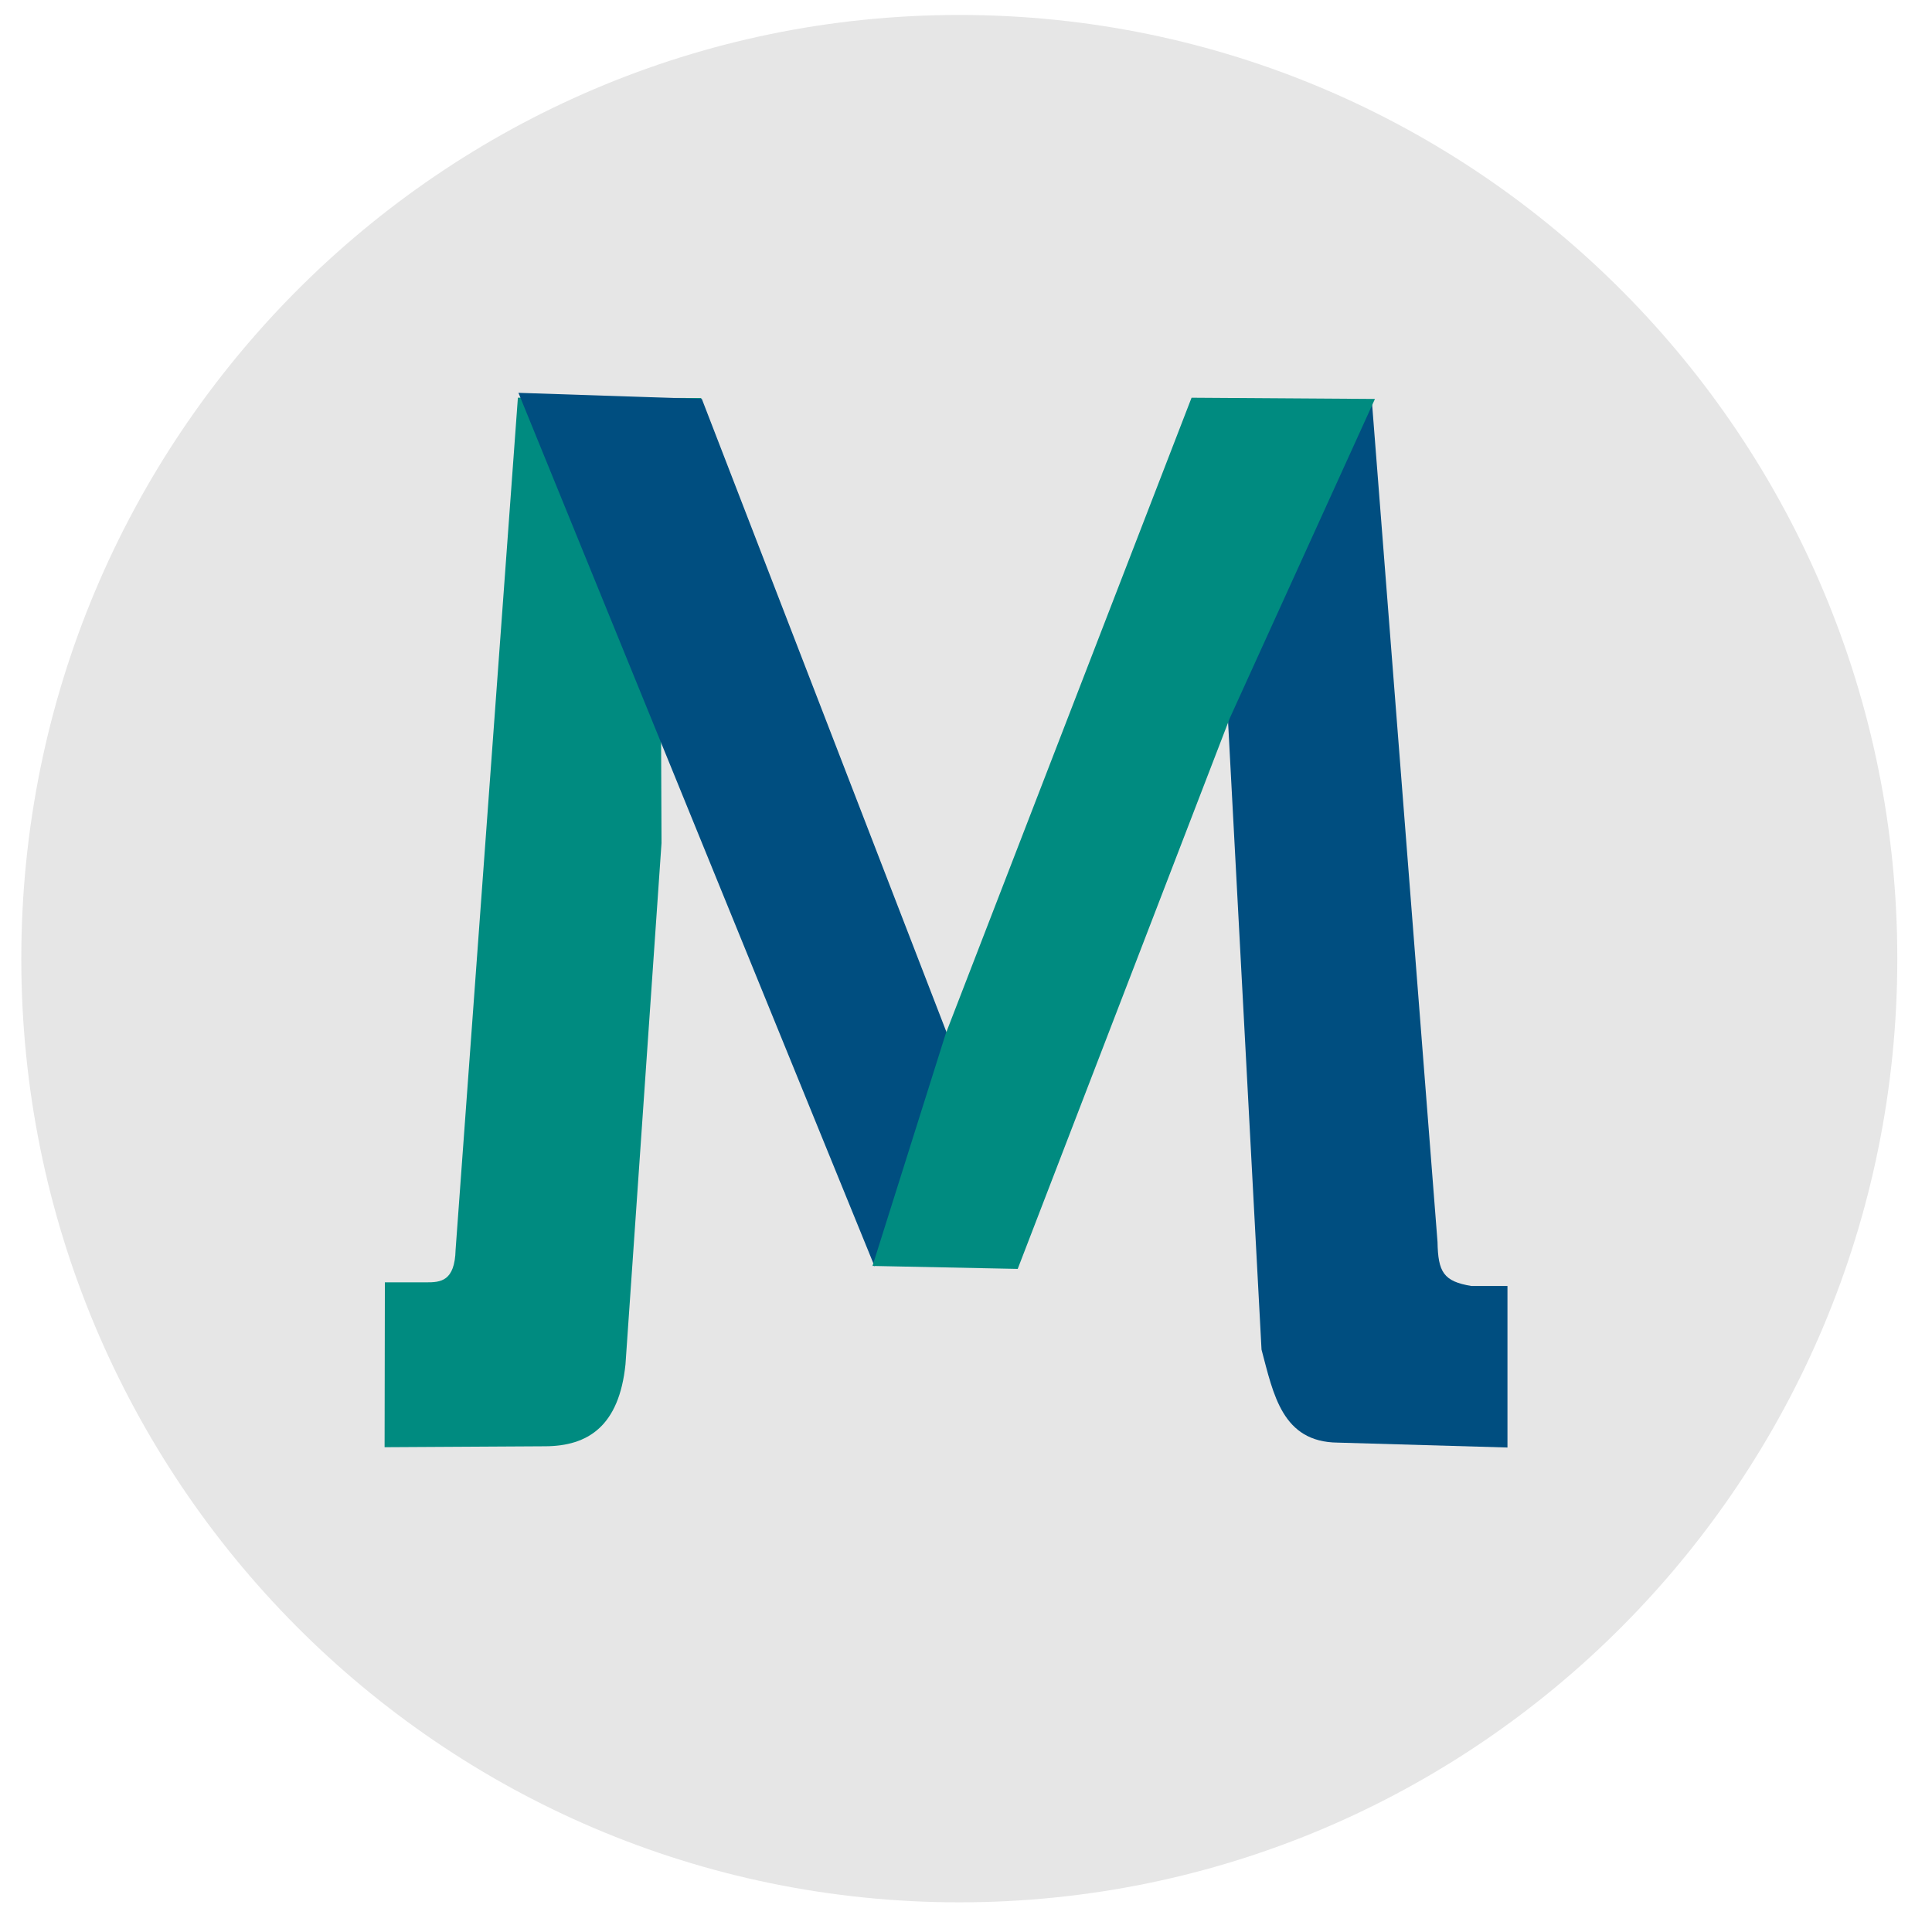
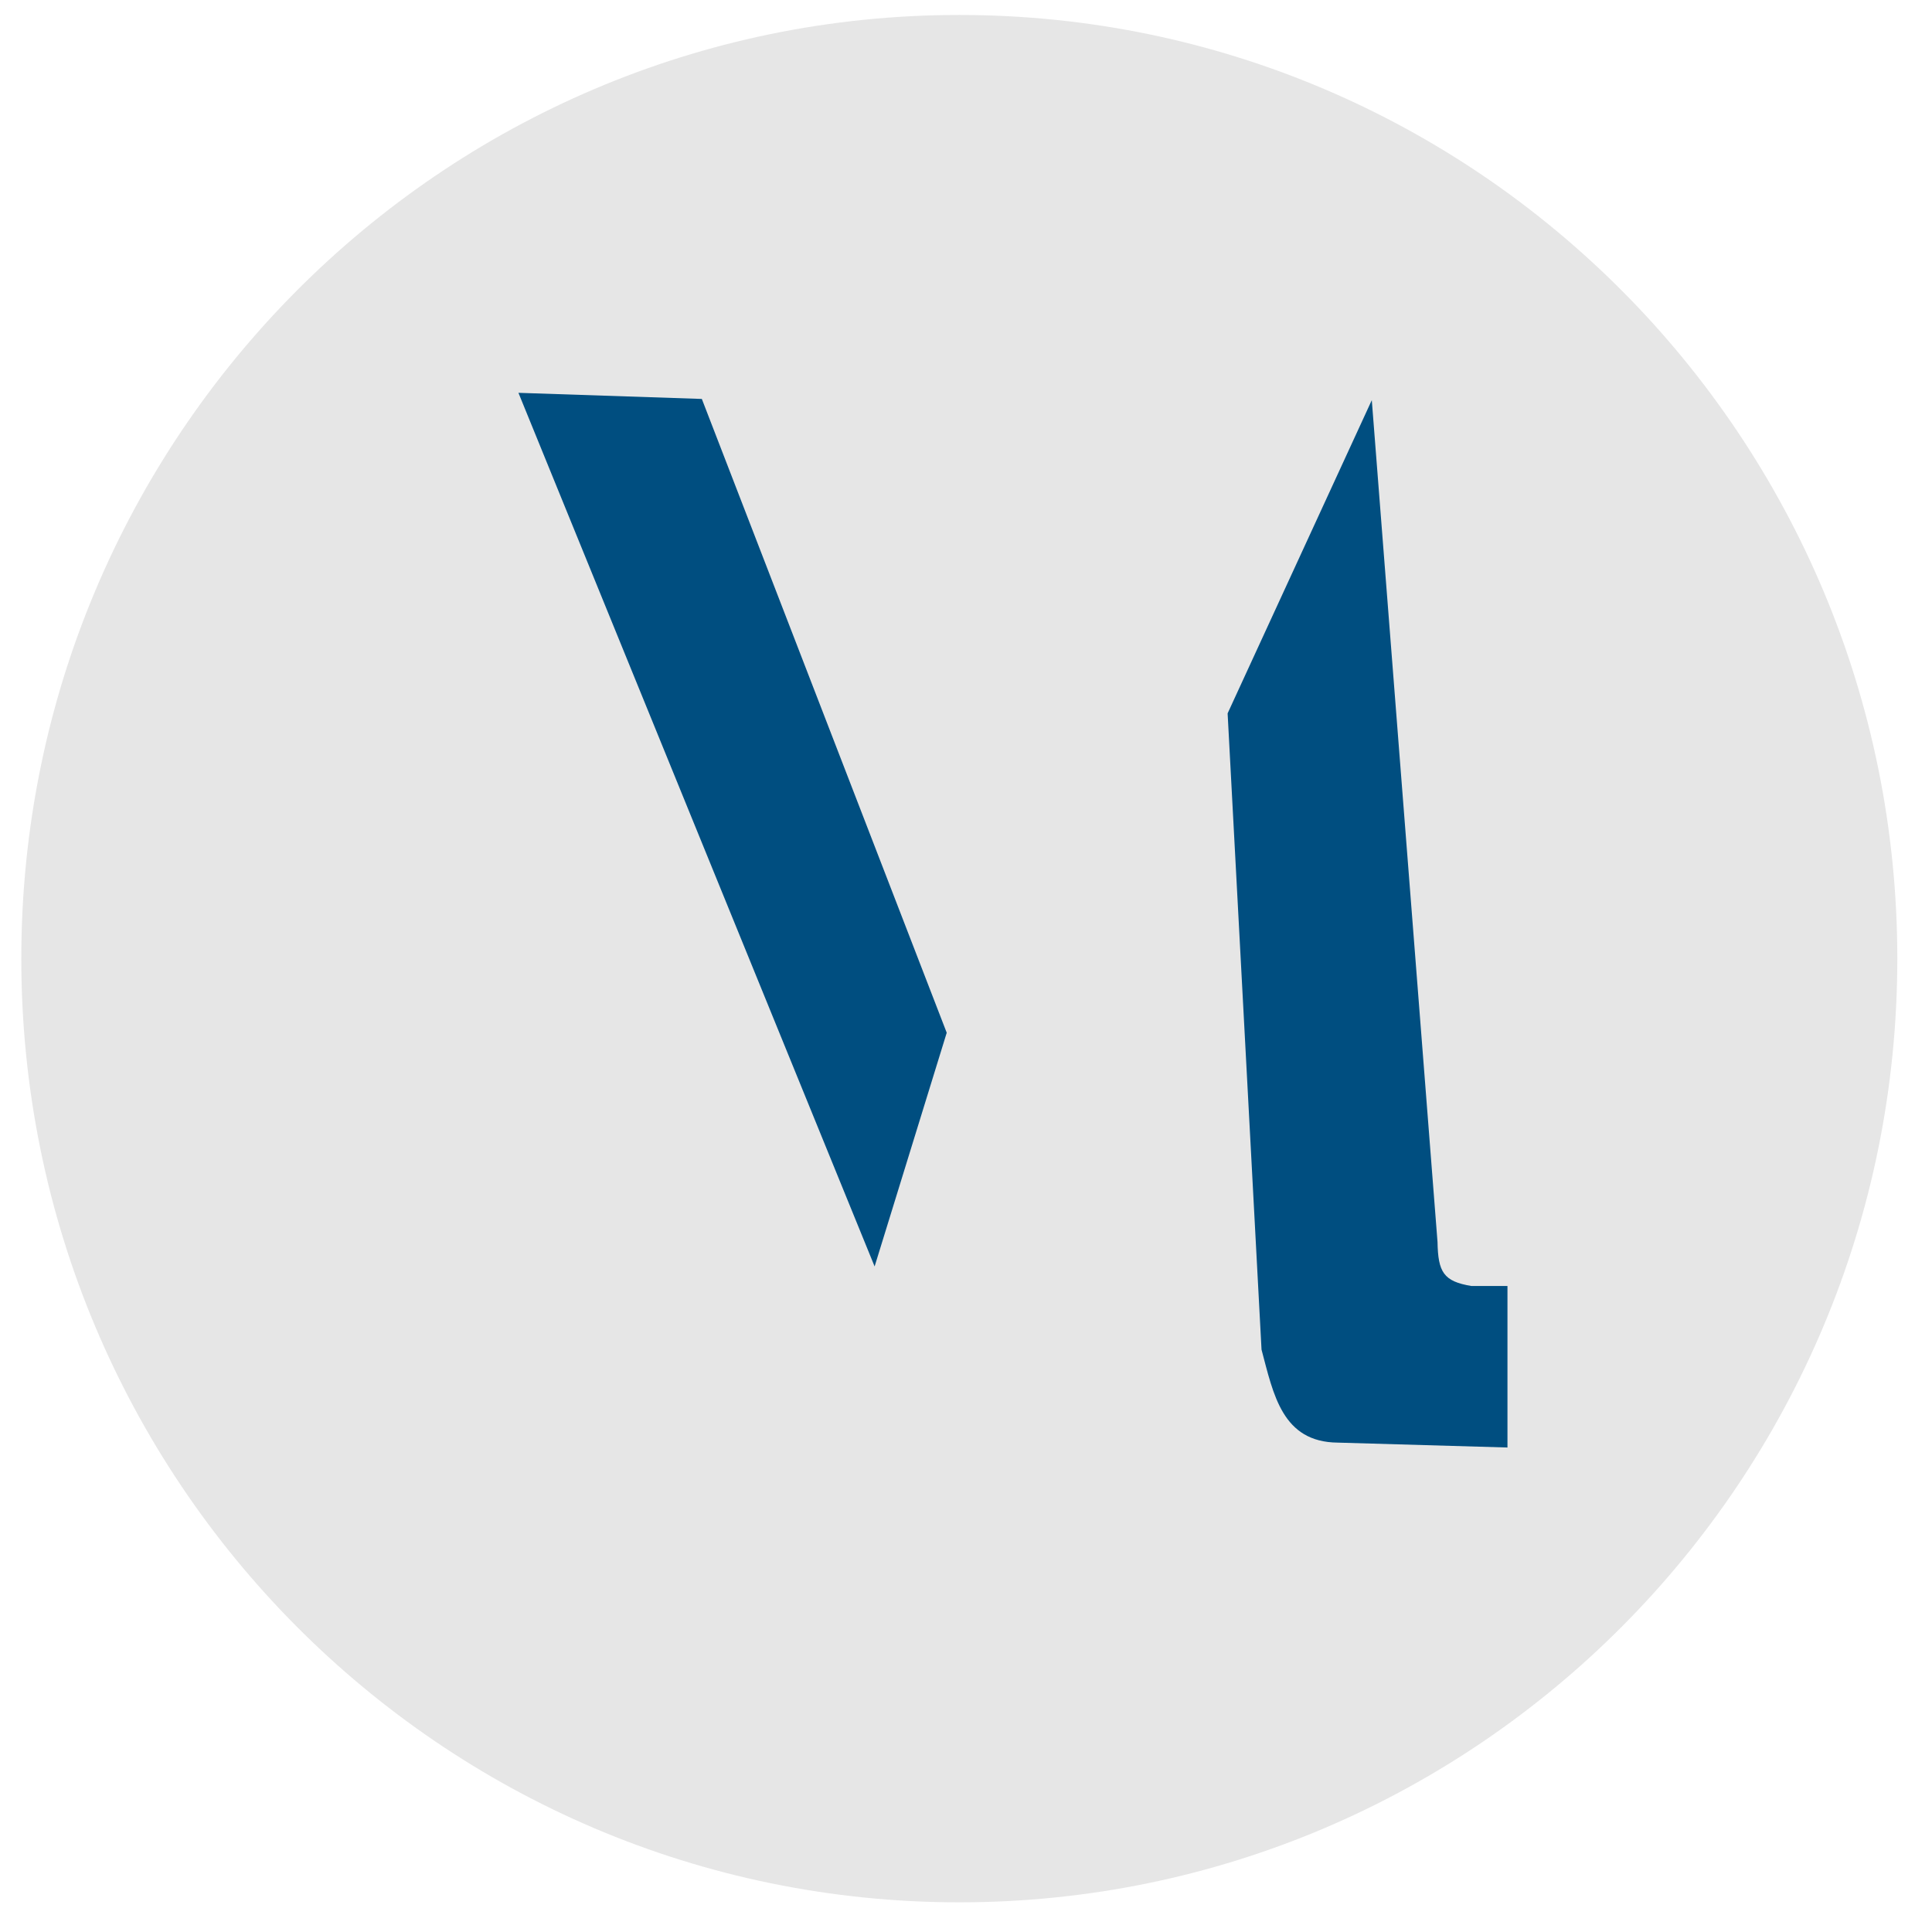
<svg xmlns="http://www.w3.org/2000/svg" xmlns:ns1="http://www.inkscape.org/namespaces/inkscape" xmlns:ns2="http://sodipodi.sourceforge.net/DTD/sodipodi-0.dtd" width="64px" height="64px" id="svg3157" version="1.1" ns1:version="0.48.3.1 r9886" ns2:docname="logo.svg">
  <defs id="defs3159" />
  <ns2:namedview id="base" pagecolor="#ffffff" bordercolor="#666666" borderopacity="1.0" ns1:pageopacity="0.0" ns1:pageshadow="2" ns1:zoom="5.5" ns1:cx="32" ns1:cy="32" ns1:current-layer="layer1" showgrid="true" ns1:document-units="px" ns1:grid-bbox="true" ns1:window-width="1366" ns1:window-height="711" ns1:window-x="0" ns1:window-y="32" ns1:window-maximized="1" />
  <g id="layer1" ns1:label="Layer 1" ns1:groupmode="layer">
    <g transform="matrix(0.826,0,0,0.831,-111.705,-321.984)" id="g3057">
-       <path ns1:export-ydpi="90" ns1:export-xdpi="90" ns1:export-filename="/home/anonymousbr/Dropbox/Web Designer/sites/g3842.png" transform="matrix(1.216,0,0,1.216,31.681,-75.989)" d="m 147.735,412.557 c 0,17.085 -13.85,30.936 -30.936,30.936 -17.085,0 -30.936,-13.85 -30.936,-30.936 0,-17.085 13.85,-30.936 30.936,-30.936 17.085,0 30.936,13.85 30.936,30.936 z" ns2:ry="30.935923" ns2:rx="30.935923" ns2:cy="412.55682" ns2:cx="116.79889" id="path3848" style="fill:#e6e6e6;fill-opacity:1;stroke:none" ns2:type="arc" />
-       <path ns2:nodetypes="ccccccccccc" ns1:connector-curvature="0" id="path3010" d="m 150.66,445.156 0.011,-6.572 1.647,0 c 0.587,0.002 1.158,-0.034 1.19,-1.305 l 2.498,-33.96 7.355,0.012 -1.616,12.645 0.021,5.097 -1.445,20.778 c -0.255,2.467 -1.506,3.265 -3.231,3.268 z" style="fill:#008b80;fill-opacity:1;stroke:none" />
+       <path ns1:export-ydpi="90" ns1:export-xdpi="90" ns1:export-filename="/home/anonymousbr/Dropbox/Web Designer/sites/g3842.png" transform="matrix(1.216,0,0,1.216,31.681,-75.989)" d="m 147.735,412.557 c 0,17.085 -13.85,30.936 -30.936,30.936 -17.085,0 -30.936,-13.85 -30.936,-30.936 0,-17.085 13.85,-30.936 30.936,-30.936 17.085,0 30.936,13.85 30.936,30.936 " ns2:ry="30.935923" ns2:rx="30.935923" ns2:cy="412.55682" ns2:cx="116.79889" id="path3848" style="fill:#e6e6e6;fill-opacity:1;stroke:none" ns2:type="arc" />
      <path ns2:nodetypes="ccccccccc" ns1:connector-curvature="0" id="path3790" d="m 184.469,415.903 1.36,25.363 c 0.477,1.781 0.827,3.69 3.061,3.707 l 6.802,0.195 0,-6.438 -1.445,0 c -1.121,-0.184 -1.338,-0.554 -1.36,-1.756 l -2.636,-33.557 z" style="fill:#004e80;fill-opacity:1;stroke:none" />
      <path ns1:connector-curvature="0" id="path3794" d="m 170.312,437.95 -14.284,-34.825 7.355,0.244 9.821,25.265 z" style="fill:#004e80;fill-opacity:1;stroke:none" />
-       <path ns2:nodetypes="ccccccc" ns1:connector-curvature="0" id="path3798" d="m 173.16,428.683 -2.933,9.247 5.824,0.118 8.503,-21.949 5.824,-12.73 -7.355,-0.049 z" style="fill:#008b80;fill-opacity:1;stroke:none" />
    </g>
  </g>
</svg>